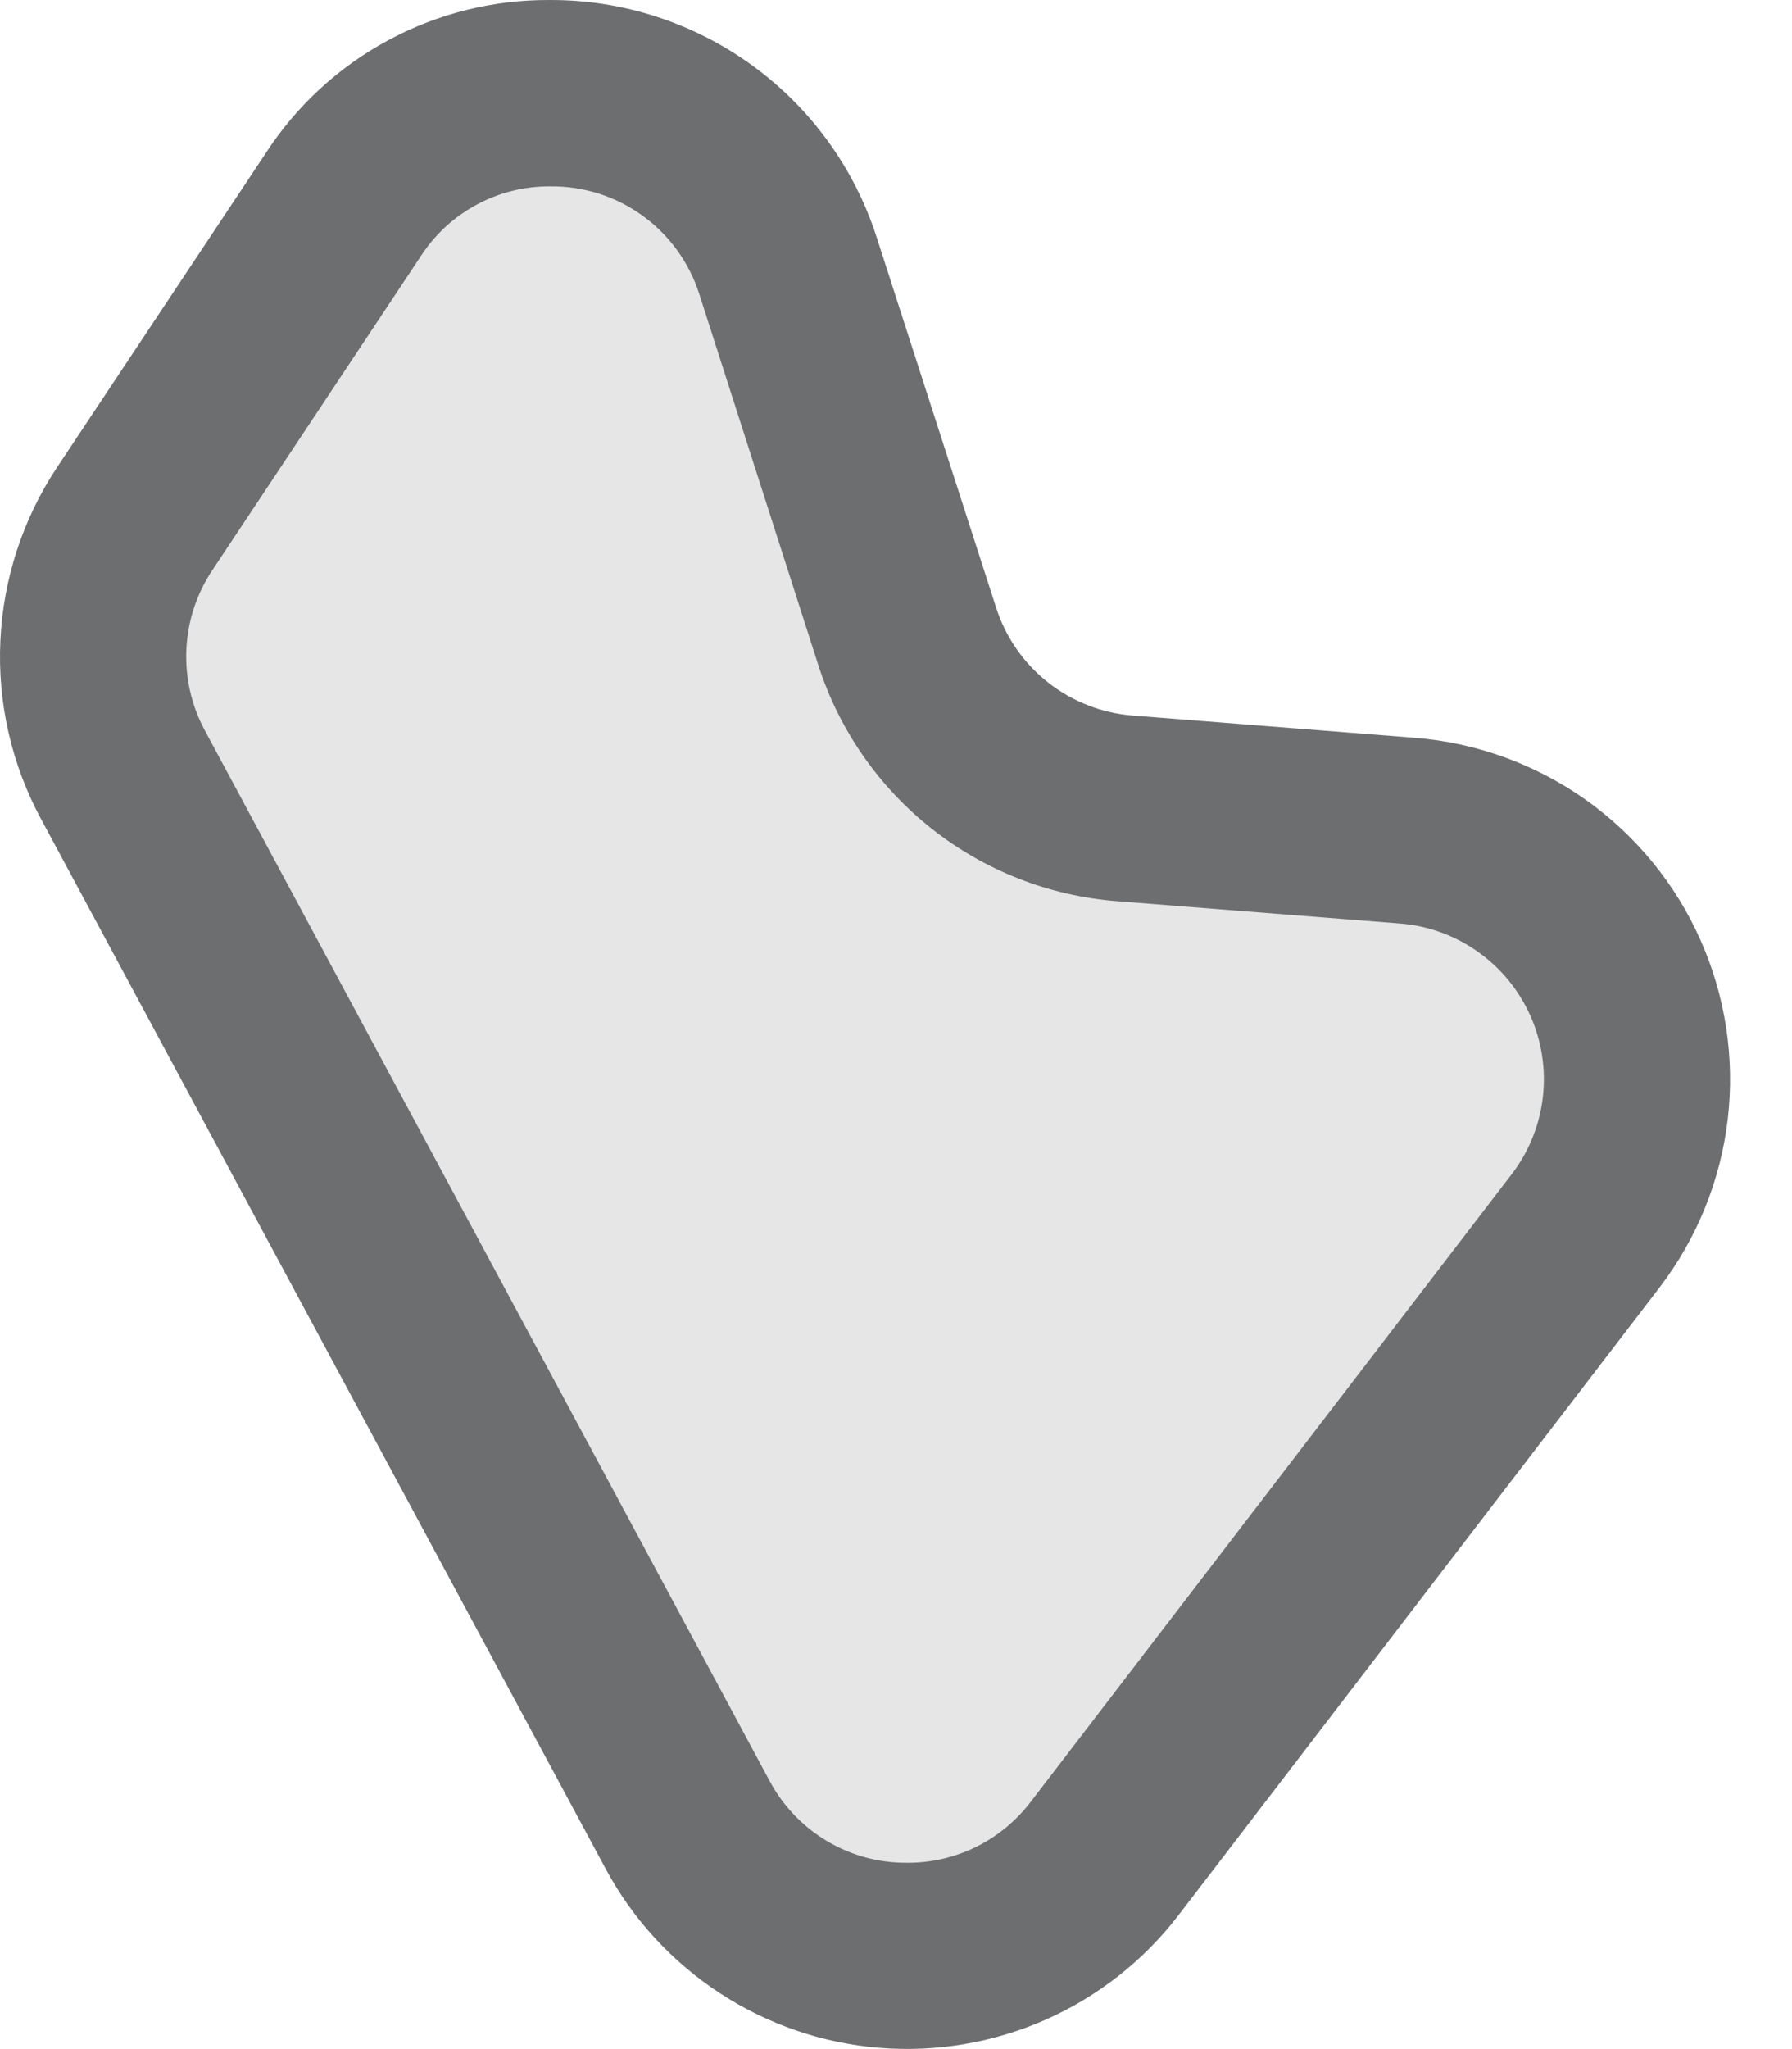
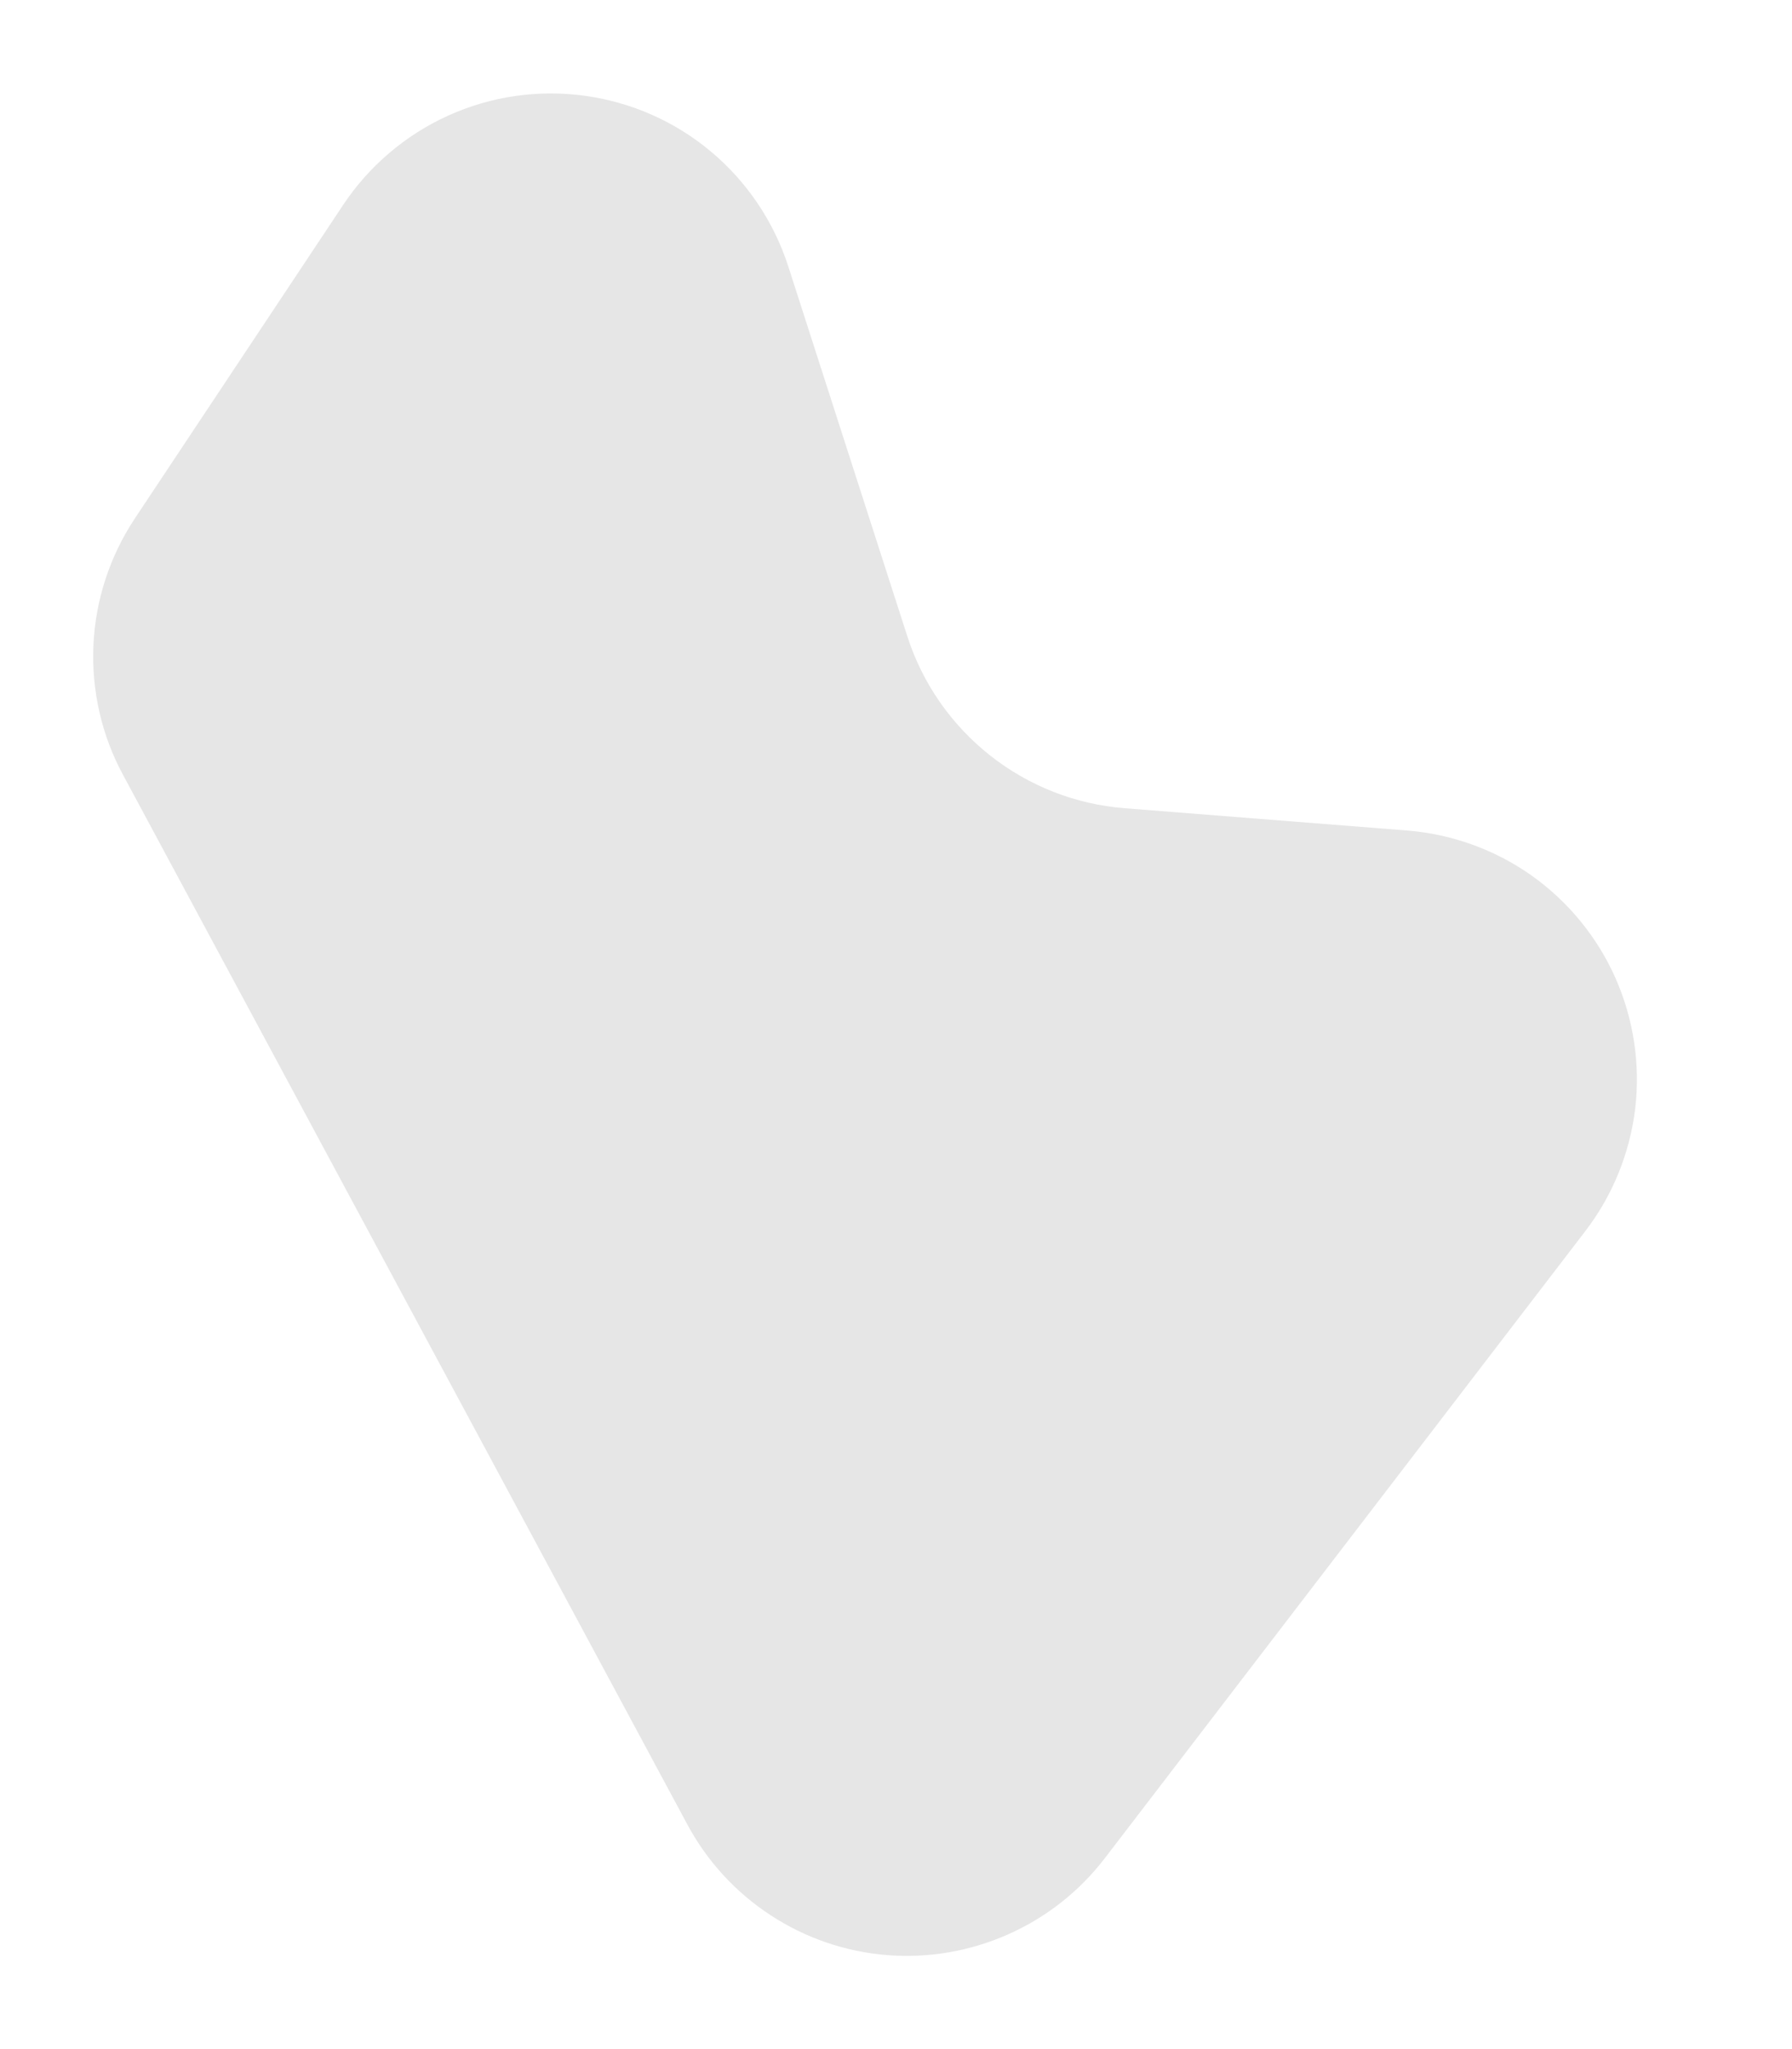
<svg xmlns="http://www.w3.org/2000/svg" width="14" height="16" viewBox="0 0 14 16" fill="none">
  <path d="M2.681 1.6L1.053 4.049C0.858 4.343 0.746 4.685 0.73 5.037C0.714 5.389 0.793 5.74 0.961 6.05L5.371 14.248C5.525 14.534 5.748 14.777 6.021 14.955C6.293 15.133 6.605 15.24 6.93 15.266C7.254 15.292 7.579 15.236 7.876 15.104C8.174 14.972 8.433 14.768 8.631 14.51L12.386 9.612C12.599 9.334 12.733 9.004 12.775 8.656C12.816 8.308 12.762 7.955 12.62 7.635C12.477 7.314 12.251 7.039 11.965 6.836C11.679 6.634 11.343 6.513 10.994 6.485L8.788 6.311C8.403 6.281 8.036 6.137 7.734 5.898C7.431 5.658 7.206 5.335 7.088 4.967L6.158 2.079C6.045 1.73 5.836 1.42 5.556 1.185C5.275 0.949 4.933 0.798 4.57 0.748C4.207 0.698 3.837 0.751 3.503 0.902C3.169 1.053 2.884 1.295 2.681 1.6Z" fill="#E6E6E6" />
-   <path d="M4.297 5.83585e-05C4.864 -0.002 5.417 0.177 5.877 0.511C6.336 0.844 6.677 1.316 6.85 1.856L7.782 4.744C7.856 4.975 7.997 5.178 8.187 5.328C8.377 5.478 8.607 5.568 8.848 5.587L11.054 5.761C11.534 5.799 11.993 5.966 12.386 6.243C12.778 6.521 13.089 6.899 13.284 7.338C13.48 7.777 13.554 8.261 13.498 8.739C13.442 9.216 13.258 9.67 12.966 10.052L9.208 14.953C8.937 15.307 8.58 15.588 8.172 15.769C7.763 15.95 7.316 16.026 6.87 15.99C6.425 15.954 5.996 15.807 5.622 15.562C5.248 15.317 4.941 14.983 4.73 14.589L0.32 6.394C0.09 5.968 -0.02 5.487 0.003 5.003C0.025 4.519 0.179 4.051 0.447 3.647L2.076 1.196C2.316 0.826 2.645 0.523 3.033 0.314C3.421 0.105 3.856 -0.003 4.297 5.83585e-05ZM7.089 14.545C7.276 14.546 7.46 14.503 7.628 14.42C7.795 14.337 7.941 14.216 8.054 14.067L11.809 9.17C11.943 8.996 12.027 8.789 12.053 8.571C12.079 8.352 12.045 8.131 11.956 7.931C11.866 7.73 11.724 7.557 11.545 7.431C11.366 7.304 11.155 7.228 10.937 7.211L8.728 7.037C8.199 6.996 7.694 6.799 7.278 6.47C6.862 6.141 6.553 5.695 6.392 5.19L5.465 2.302C5.387 2.054 5.232 1.837 5.021 1.685C4.811 1.532 4.557 1.452 4.297 1.455C4.096 1.454 3.898 1.503 3.722 1.599C3.546 1.694 3.396 1.832 3.287 2.001L1.659 4.452C1.536 4.636 1.466 4.85 1.456 5.071C1.446 5.292 1.496 5.511 1.601 5.705L6.011 13.903C6.115 14.099 6.27 14.262 6.46 14.375C6.65 14.489 6.867 14.547 7.089 14.545Z" fill="#6D6E70" />
</svg>